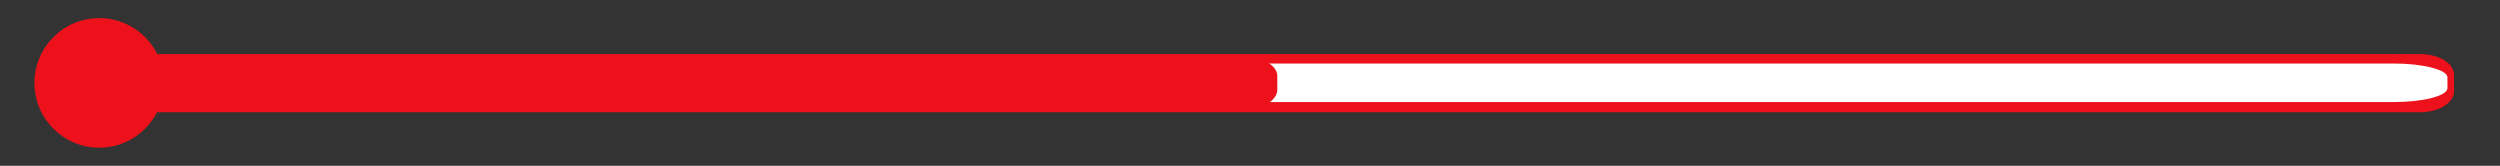
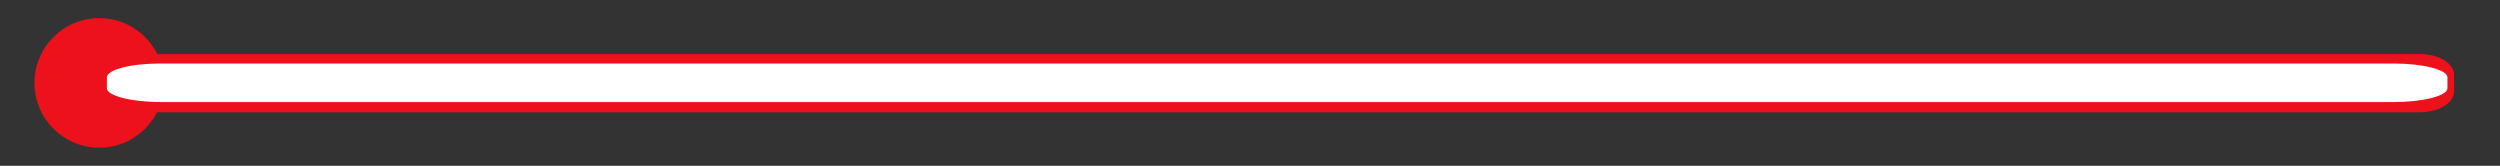
<svg xmlns="http://www.w3.org/2000/svg" version="1.1" id="Capa_1" x="0px" y="0px" viewBox="0 0 980 65" style="enable-background:new 0 0 980 65;" xml:space="preserve">
  <rect x="0" y="0" width="980" height="65" fill="#333333" stroke="none" />
  <style type="text/css">
	.st0{fill:#EC111A;}
	.st1{fill:#FFFFFF;}
</style>
  <g>
    <g>
      <circle class="st0" cx="38.9" cy="32.5" r="25.4" />
      <path class="st0" d="M948.7,44H54.5c-7.3,0-13.3-3.6-13.3-8.2v-6.4c0-4.5,5.9-8.2,13.3-8.2h894.2c7.3,0,13.3,3.6,13.3,8.2v6.5    C962,40.3,956,44,948.7,44z" />
    </g>
    <g>
      <g>
        <path class="st1" d="M938.4,40H62.8c-11.4,0-20.9-2.5-20.9-5.4v-4.3c0-2.9,9.1-5.4,20.9-5.4h875.7c11.4,0,20.9,2.5,20.9,5.4v4.3     C959.3,37.6,949.9,40,938.4,40z" />
      </g>
    </g>
  </g>
  <g>
    <g>
-       <circle class="st0" cx="41.9" cy="32.5" r="15.9" />
-     </g>
-     <path class="st0" d="M490.1,42.3H47.8c-5.7,0-10.6-3.2-10.6-7v-5.5c0-3.8,4.6-7,10.6-7h442.3c5.7,0,10.6,3.2,10.6,7v5.5   C500.6,39.1,495.7,42.3,490.1,42.3z" />
+       </g>
  </g>
</svg>